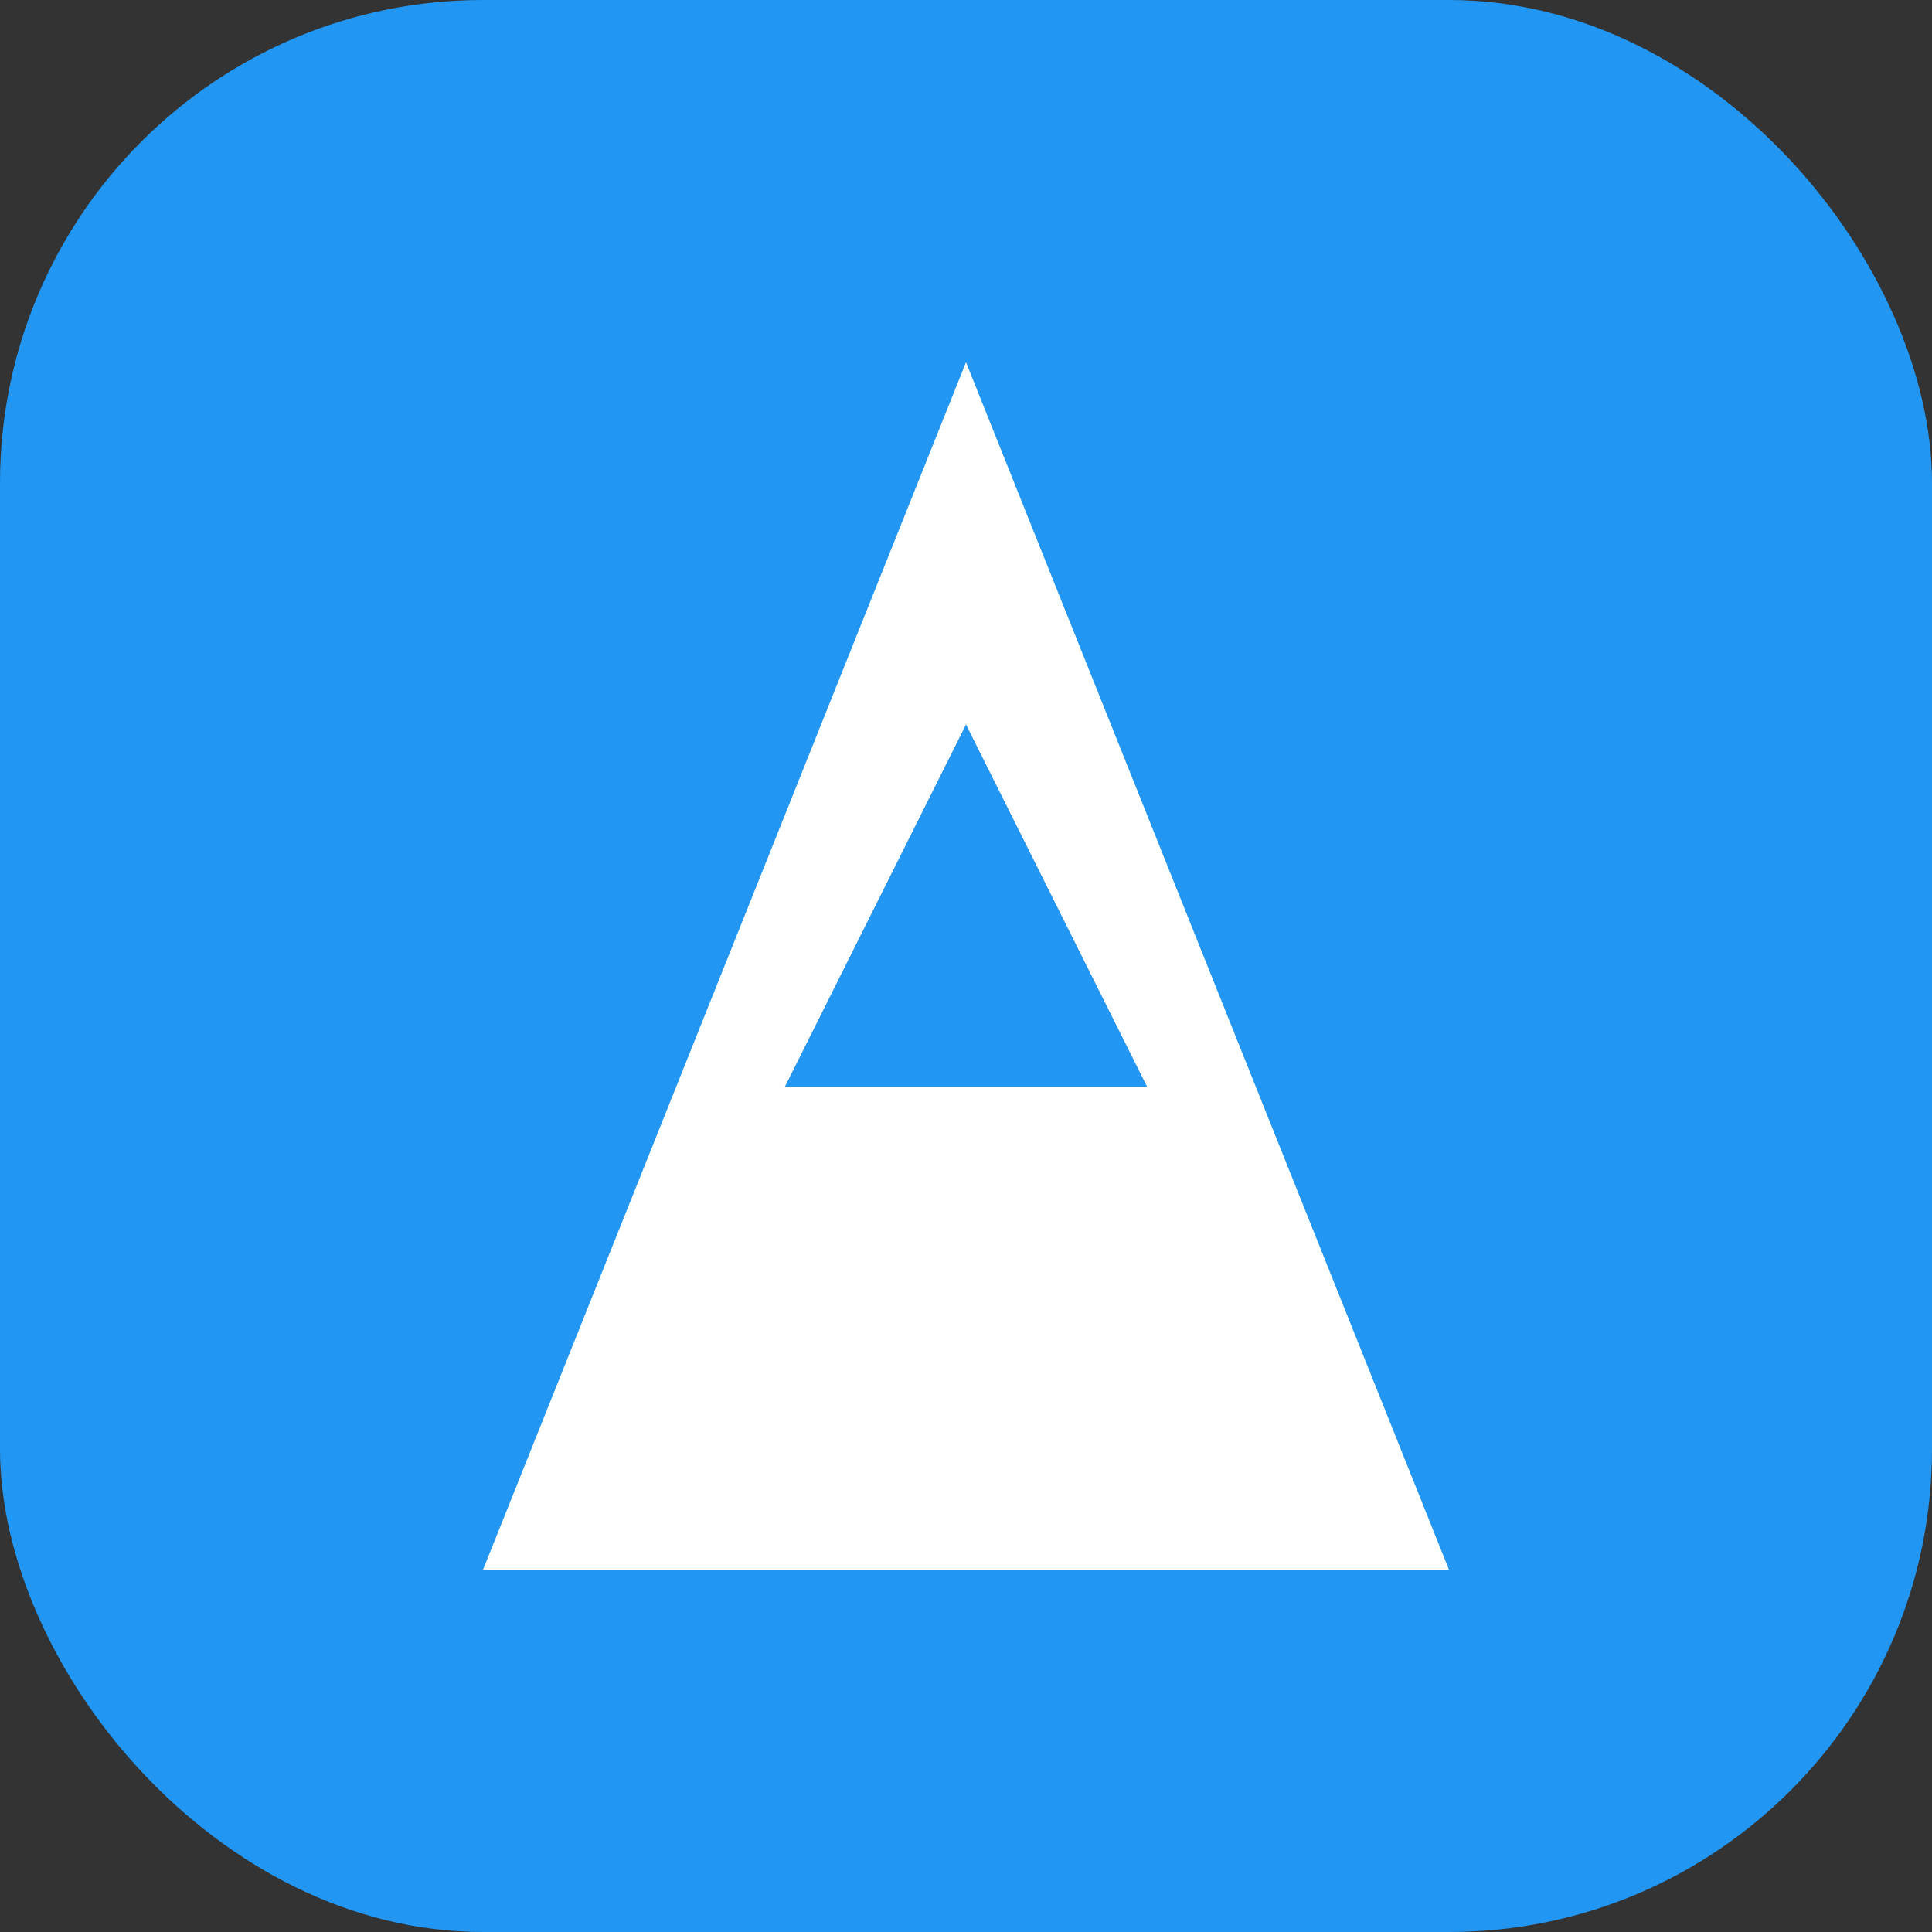
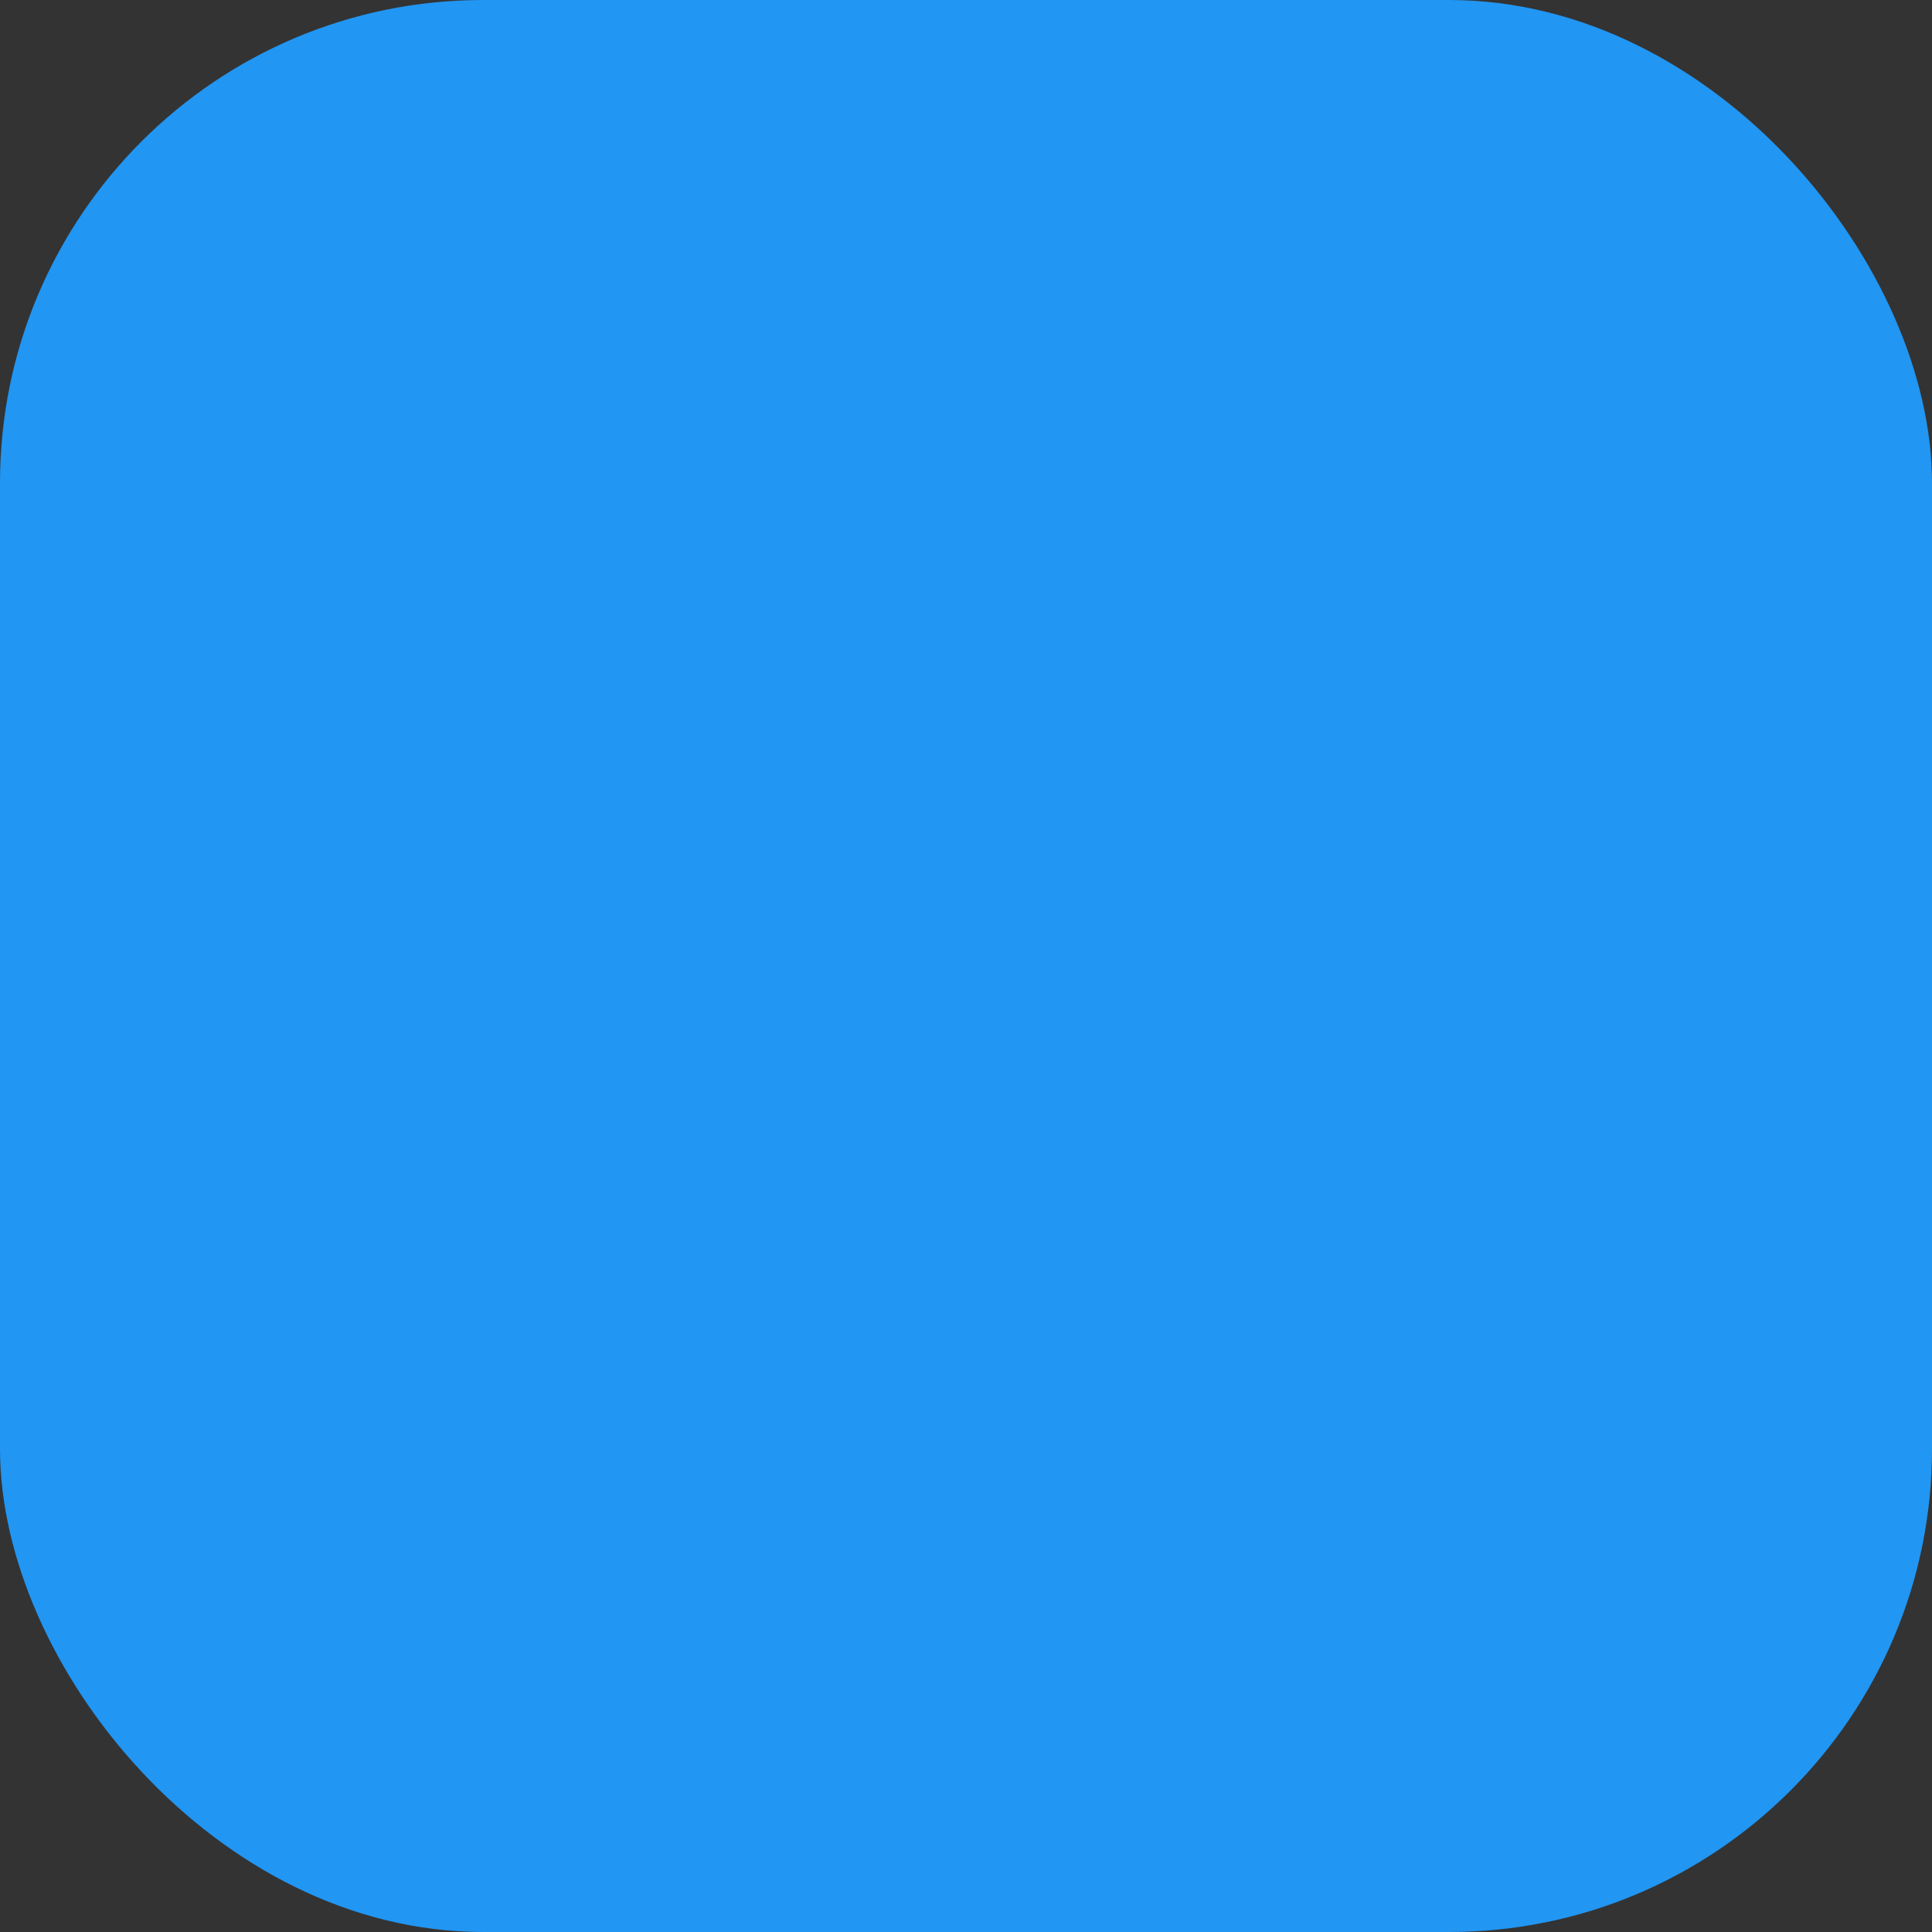
<svg xmlns="http://www.w3.org/2000/svg" width="32" height="32" viewBox="0 0 32 32" fill="none">
  <rect x="0" y="0" width="32" height="32" fill="#333333" stroke="none" />
  <rect width="32" height="32" rx="8" fill="#2196F3" />
-   <path d="M16 6L24 26H8L16 6Z" fill="white" />
-   <path d="M13 18H19L16 12L13 18Z" fill="#2196F3" />
</svg>